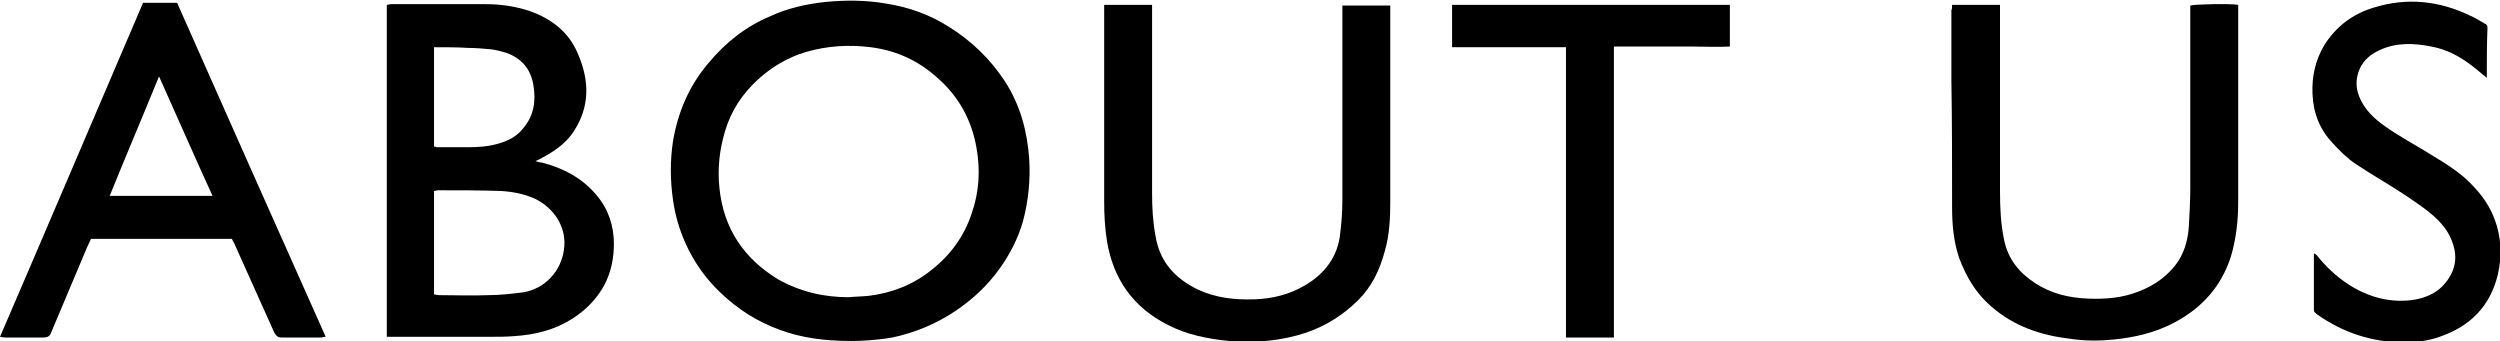
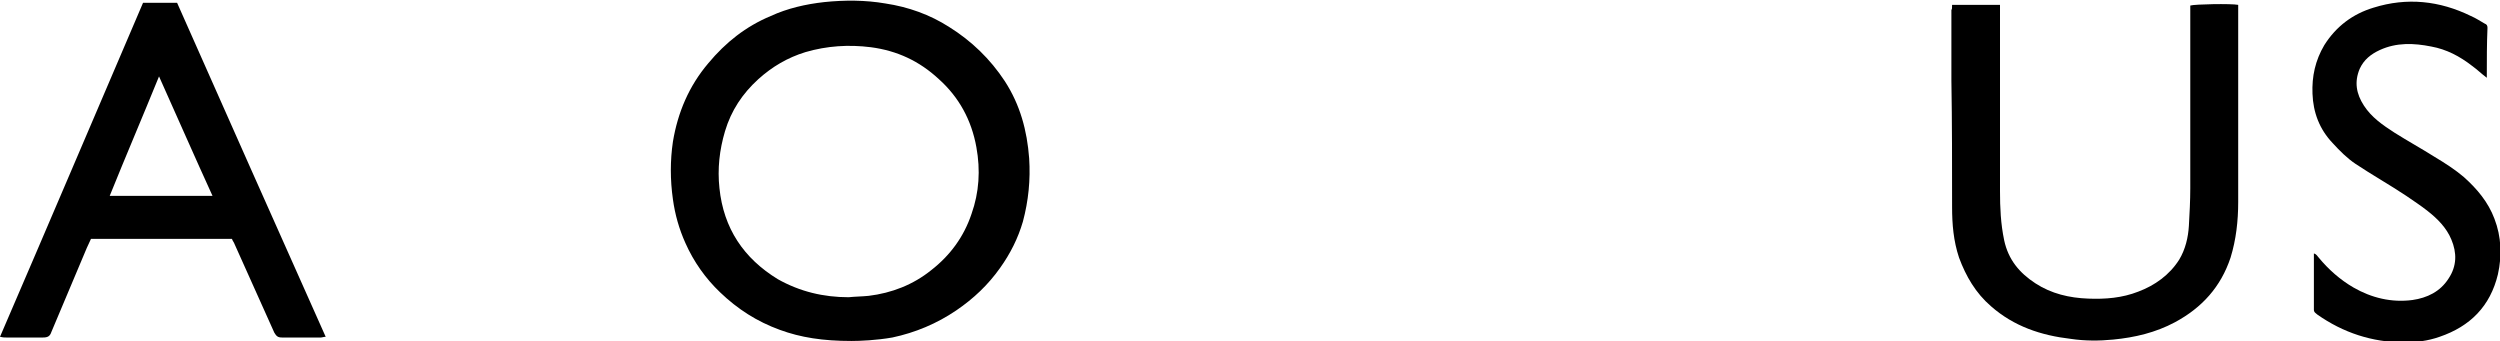
<svg xmlns="http://www.w3.org/2000/svg" version="1.1" id="レイヤー_1" x="0px" y="0px" viewBox="0 0 360 49.1" style="enable-background:new 0 0 360 49.1;" xml:space="preserve">
  <g>
    <path d="M122.6,49.1c-4.1,0-7.3-0.5-10.3-1.6c-3.3-1.2-6.1-3-8.6-5.4c-2.1-2-3.8-4.4-5-7.1c-0.9-2-1.5-4.1-1.8-6.3   c-0.4-2.8-0.4-5.6,0-8.3c0.7-4.2,2.3-8,5.1-11.3c2.5-3,5.4-5.3,9-6.8c2.4-1.1,5-1.7,7.7-2c2.9-0.3,5.9-0.3,8.8,0.2   c3.3,0.5,6.4,1.6,9.2,3.4c3.2,2,5.9,4.6,8,7.8c2.2,3.4,3.2,7.1,3.5,11.1c0.2,3.1-0.1,6.1-0.9,9.1c-0.7,2.4-1.8,4.6-3.3,6.7   c-1.7,2.4-3.8,4.4-6.3,6.1c-2.8,1.9-5.9,3.2-9.2,3.9C126.2,49,123.9,49.1,122.6,49.1z M122.2,42.8c1-0.1,1.9-0.1,2.9-0.2   c3.3-0.4,6.4-1.6,9-3.7c2.7-2.1,4.7-4.8,5.8-8.1c1.1-3.1,1.3-6.3,0.7-9.6c-0.7-3.9-2.5-7.2-5.4-9.8c-2.8-2.6-6-4.1-9.8-4.6   c-3.2-0.4-6.3-0.2-9.4,0.7c-2.6,0.8-4.8,2.1-6.8,3.9c-2.3,2.1-3.9,4.5-4.8,7.5c-0.8,2.7-1.1,5.4-0.8,8.2c0.6,5.8,3.5,10.1,8.4,13.1   C115.2,42,118.6,42.8,122.2,42.8z" />
-     <path d="M77.1,23.2c0.4,0.1,0.6,0.2,0.9,0.2c3.1,0.8,5.8,2.2,7.9,4.7c1.7,2,2.5,4.4,2.5,7c0,2.1-0.4,4.1-1.4,6   c-1.1,2-2.7,3.6-4.6,4.8c-2.5,1.6-5.3,2.3-8.3,2.5c-1.2,0.1-2.4,0.1-3.6,0.1c-4.6,0-9.2,0-13.8,0c-0.3,0-0.6,0-1,0   c0-16,0-31.9,0-47.8c0.2,0,0.4-0.1,0.6-0.1c4.6,0,9.1,0,13.7,0c2.1,0,4.2,0.3,6.3,1c3.1,1.1,5.6,3,6.9,6.1   c1.7,3.9,1.8,7.7-0.7,11.4c-1.1,1.6-2.7,2.7-4.4,3.6C77.8,22.9,77.5,23,77.1,23.2z M62.5,42.4c0.3,0,0.5,0.1,0.7,0.1   c2.4,0,4.8,0.1,7.2,0c1.6,0,3.3-0.2,4.9-0.4c3.2-0.5,5.5-3.1,5.9-6.1c0.5-3.1-1.3-6-4.2-7.4c-1.6-0.7-3.2-1-4.9-1.1   c-3-0.1-6-0.1-9-0.1c-0.2,0-0.4,0.1-0.6,0.1C62.5,32.4,62.5,37.4,62.5,42.4z M62.5,6.8c0,4.8,0,9.5,0,14.3c0.2,0,0.3,0.1,0.4,0.1   c1.5,0,3,0,4.5,0c1.5,0,2.9-0.1,4.3-0.5c1.5-0.4,2.8-1.1,3.7-2.3c1.5-1.8,1.8-3.9,1.4-6.2c-0.4-2.3-1.7-3.8-3.9-4.6   c-0.7-0.2-1.4-0.4-2.2-0.5c-1.1-0.1-2.2-0.2-3.3-0.2C65.9,6.8,64.3,6.8,62.5,6.8z" />
-     <path d="M159,0.7c2.3,0,4.5,0,6.9,0c0,0.3,0,0.6,0,1c0,8.7,0,17.4,0,26.1c0,2.1,0.1,4.1,0.5,6.2c0.6,3.7,2.8,6.1,6.1,7.7   c2.6,1.2,5.3,1.5,8.2,1.4c2.6-0.1,5-0.7,7.2-2c2.9-1.7,4.8-4.2,5.1-7.6c0.2-1.6,0.3-3.1,0.3-4.7c0-9,0-18,0-27c0-0.3,0-0.7,0-1   c2.3,0,4.6,0,6.9,0c0,0.3,0,0.5,0,0.7c0,9.1,0,18.3,0,27.4c0,2.5-0.1,4.9-0.8,7.3c-0.7,2.6-1.8,5-3.8,7c-2.1,2.1-4.6,3.7-7.5,4.7   c-3.6,1.2-7.3,1.5-11.1,1.2c-3.1-0.3-6.1-0.9-8.8-2.3c-5-2.5-7.9-6.6-8.8-12.1c-0.3-1.9-0.4-3.8-0.4-5.7c0-9.2,0-18.4,0-27.6   C159,1.1,159,1,159,0.7z" />
    <path d="M281.1,0.7c2.3,0,4.6,0,6.9,0c0,0.4,0,0.7,0,1c0,8.6,0,17.2,0,25.8c0,2.4,0.1,4.7,0.6,7.1c0.6,2.8,2.2,4.7,4.5,6.2   c2.3,1.5,4.9,2.1,7.6,2.2c2.5,0.1,4.9-0.1,7.2-1c2.4-0.9,4.5-2.4,5.9-4.6c0.9-1.5,1.3-3.2,1.4-4.9c0.1-1.8,0.2-3.6,0.2-5.4   c0-8.5,0-16.9,0-25.4c0-0.3,0-0.6,0-0.9c0.6-0.2,5.9-0.3,6.9-0.1c0,0.3,0,0.5,0,0.8c0,9.2,0,18.4,0,27.6c0,2.7-0.3,5.4-1.1,8   c-1.4,4.2-4.1,7.2-8,9.3c-2.8,1.5-5.8,2.2-8.9,2.5c-2,0.2-4.1,0.2-6.1-0.1c-4.3-0.5-8.2-1.8-11.5-4.7c-2.2-1.9-3.6-4.3-4.6-7   c-0.8-2.4-1-4.8-1-7.3c0-6.1,0-12.1-0.1-18.2c0-3.4,0-6.8,0-10.2C281.1,1.4,281.1,1.1,281.1,0.7z" />
    <path d="M13.1,34.4c-0.2,0.4-0.4,0.9-0.6,1.3c-1.7,4-3.4,8.1-5.1,12.1c-0.2,0.6-0.5,0.8-1.2,0.8c-1.8,0-3.5,0-5.3,0   c-0.3,0-0.5,0-0.9-0.1C6.9,32.5,13.7,16.5,20.6,0.4c1.6,0,3.2,0,4.9,0c7.1,16,14.2,32,21.4,48.1c-0.3,0-0.5,0.1-0.7,0.1   c-1.9,0-3.7,0-5.6,0c-0.6,0-0.8-0.2-1.1-0.7c-1.9-4.2-3.8-8.5-5.7-12.7c-0.1-0.3-0.3-0.5-0.4-0.8C26.6,34.4,19.9,34.4,13.1,34.4z    M22.9,11c-2.4,5.9-4.8,11.5-7.1,17.2c5,0,9.8,0,14.8,0C28,22.5,25.5,16.8,22.9,11z" />
    <path d="M358.1,11.2c-0.8-0.6-1.4-1.2-2.1-1.7c-1.8-1.4-3.7-2.4-5.9-2.8c-2.5-0.5-5-0.6-7.4,0.5c-1.3,0.6-2.3,1.4-2.9,2.7   c-0.8,1.9-0.5,3.6,0.6,5.3c1.1,1.7,2.7,2.8,4.4,3.9c1.9,1.2,3.9,2.3,5.8,3.5c1.5,0.9,2.9,1.8,4.2,2.9c1.9,1.7,3.5,3.6,4.4,6   c1,2.6,1.1,5.3,0.5,8c-1.1,4.6-4,7.5-8.4,9c-1.7,0.6-3.4,0.8-5.1,0.8c-4.6,0-8.8-1.4-12.5-4c-0.2-0.2-0.5-0.3-0.5-0.7   c0-2.7,0-5.4,0-8.1c0.4,0.1,0.5,0.4,0.7,0.6c1.4,1.7,3.1,3.2,5,4.3c2.6,1.5,5.5,2.2,8.5,1.8c2.1-0.3,4-1.2,5.2-3.1   c1.2-1.8,1.2-3.7,0.4-5.6c-0.7-1.7-2-3-3.4-4.1c-1-0.8-2.1-1.5-3.1-2.2c-2.4-1.6-4.9-3-7.3-4.6c-1.2-0.8-2.3-1.9-3.3-3   c-1.9-2-2.8-4.4-2.9-7.1c-0.1-2.5,0.4-4.8,1.7-7c1.7-2.7,4.1-4.5,7.1-5.4c4.8-1.5,9.5-1,14,1.2c0.7,0.3,1.3,0.7,2,1.1   c0.3,0.1,0.4,0.3,0.4,0.6C358.1,6.2,358.1,8.6,358.1,11.2z" />
-     <path d="M232.4,48.6c-2.4,0-4.6,0-6.9,0c0-13.9,0-27.8,0-41.8c-5.5,0-10.9,0-16.4,0c0-2.1,0-4,0-6.1c13.3,0,26.6,0,40,0   c0,2,0,4,0,6c-1.8,0.1-3.7,0-5.5,0c-1.8,0-3.7,0-5.5,0c-1.8,0-3.7,0-5.7,0c0,2.9,0,5.6,0,8.4c0,2.8,0,5.5,0,8.3c0,2.8,0,5.6,0,8.4   c0,2.8,0,5.5,0,8.3C232.4,42.9,232.4,45.7,232.4,48.6z" />
  </g>
</svg>